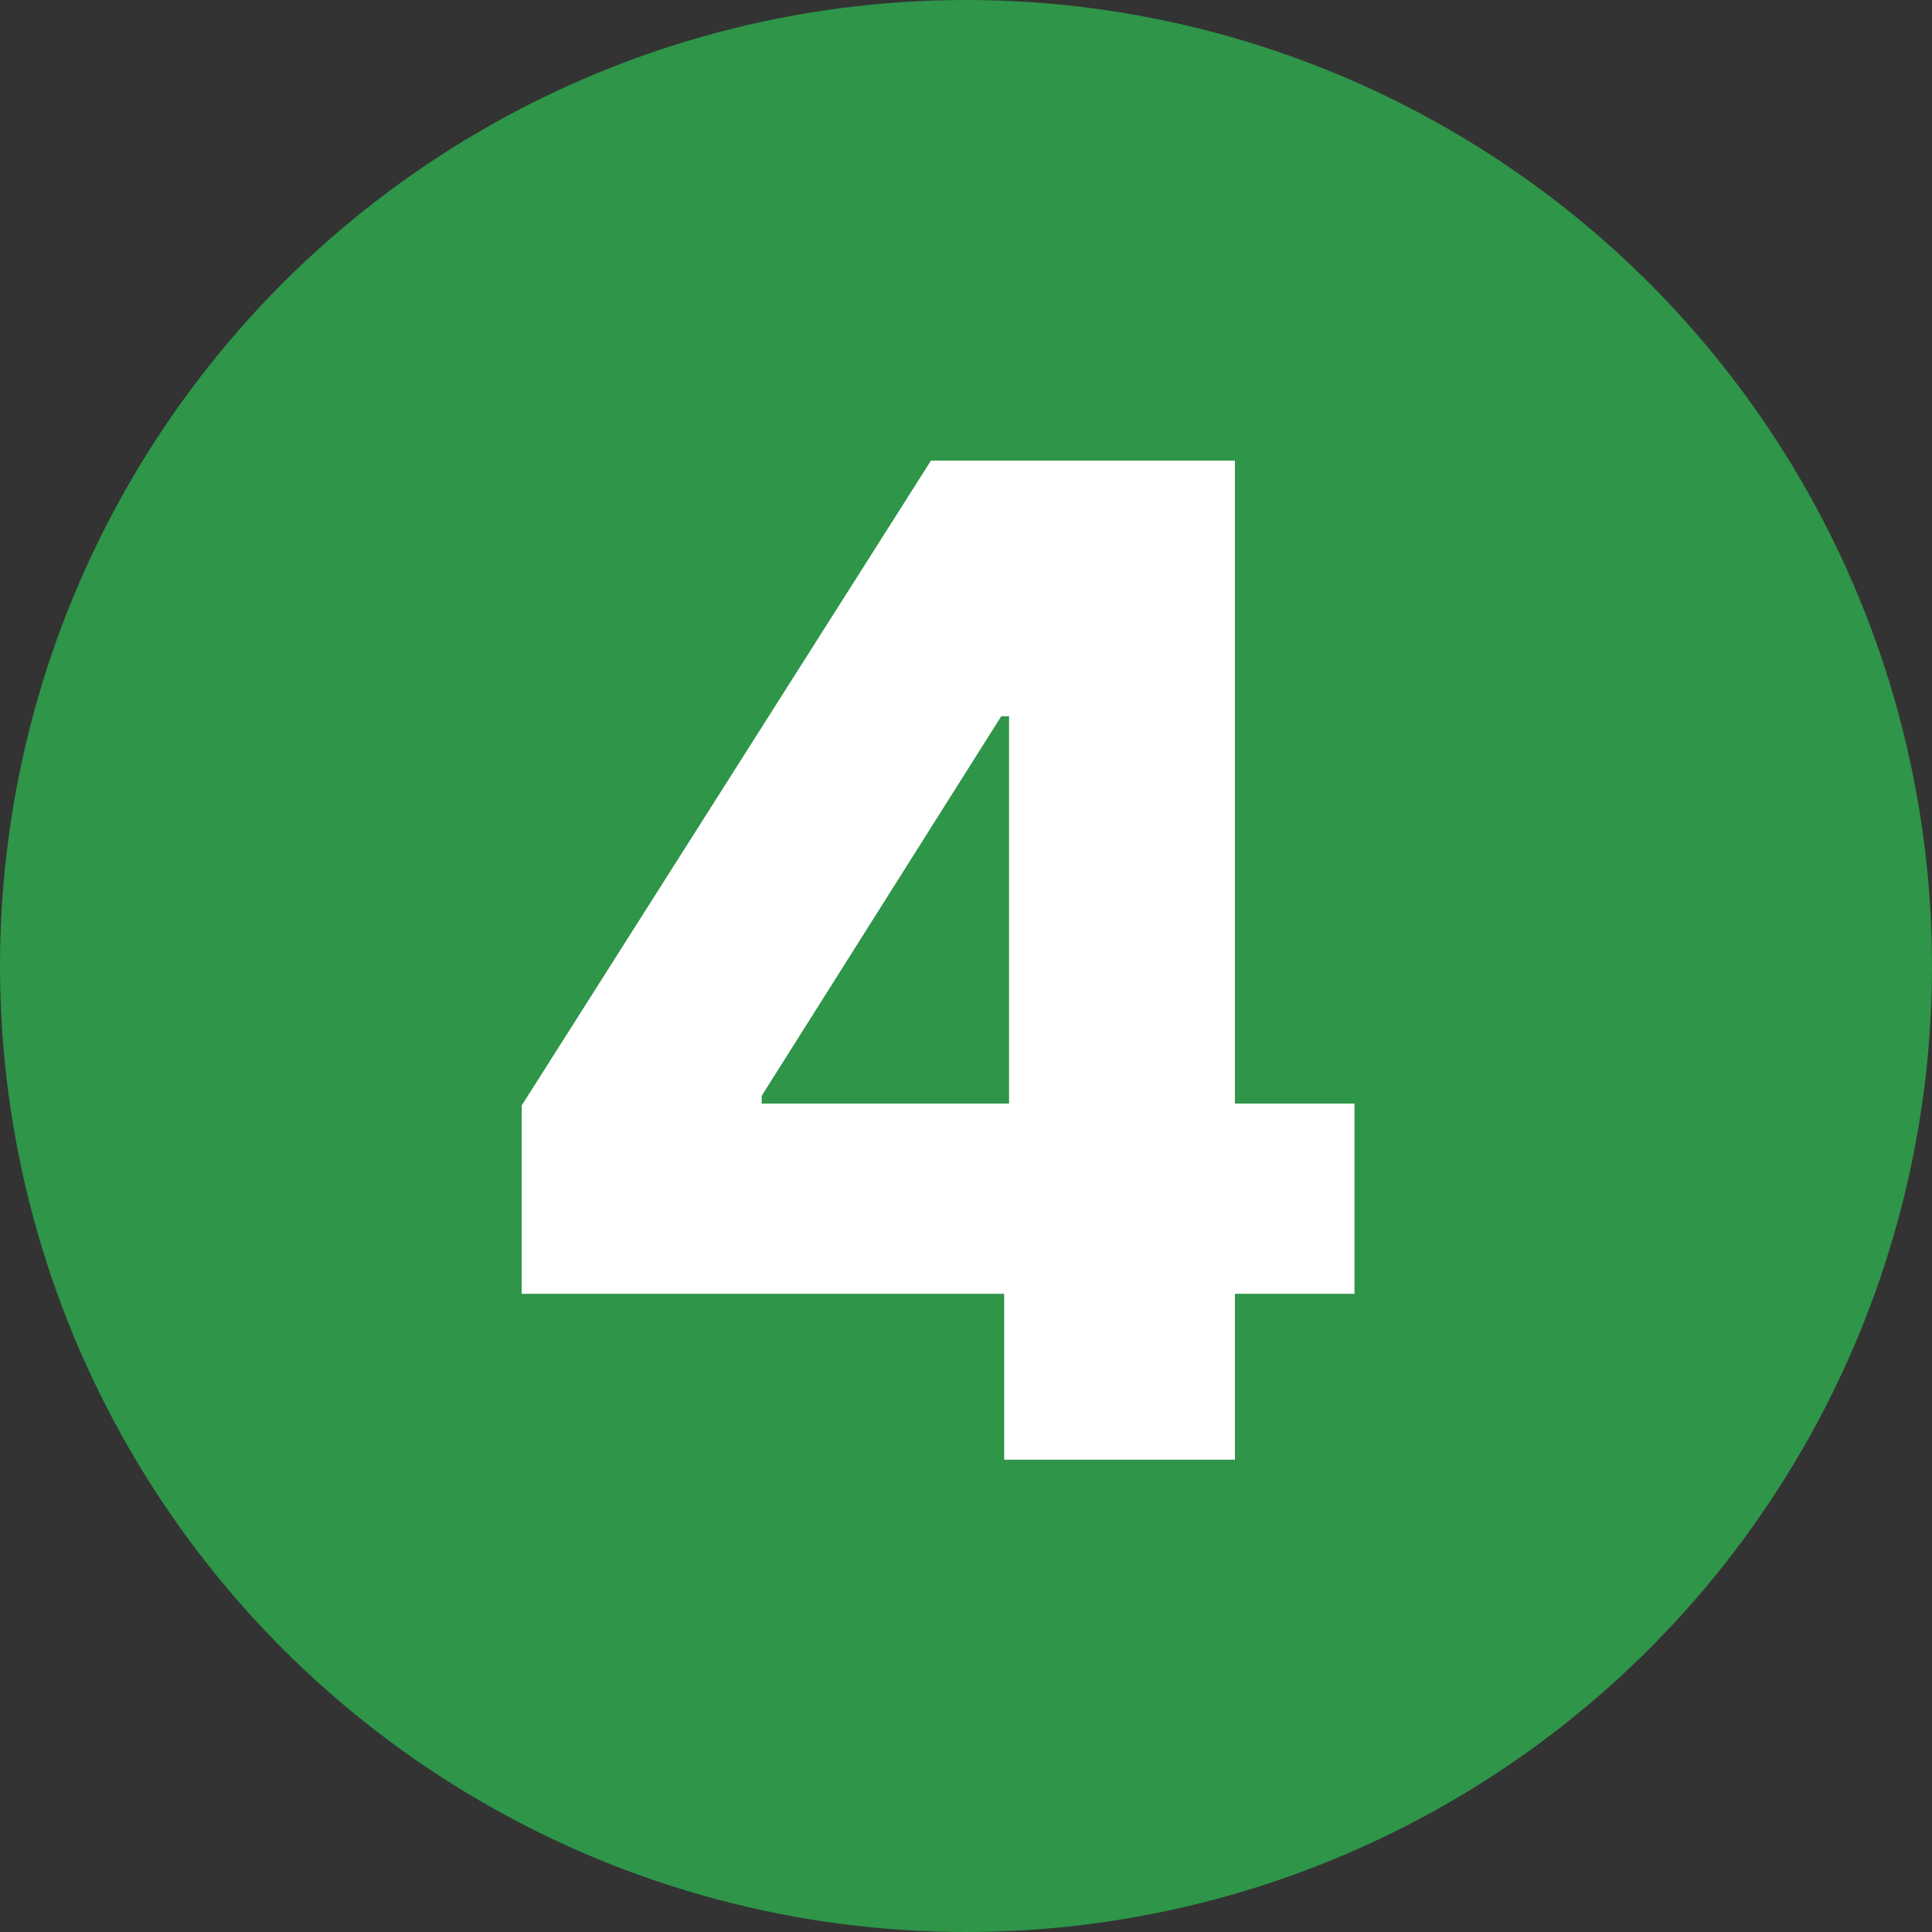
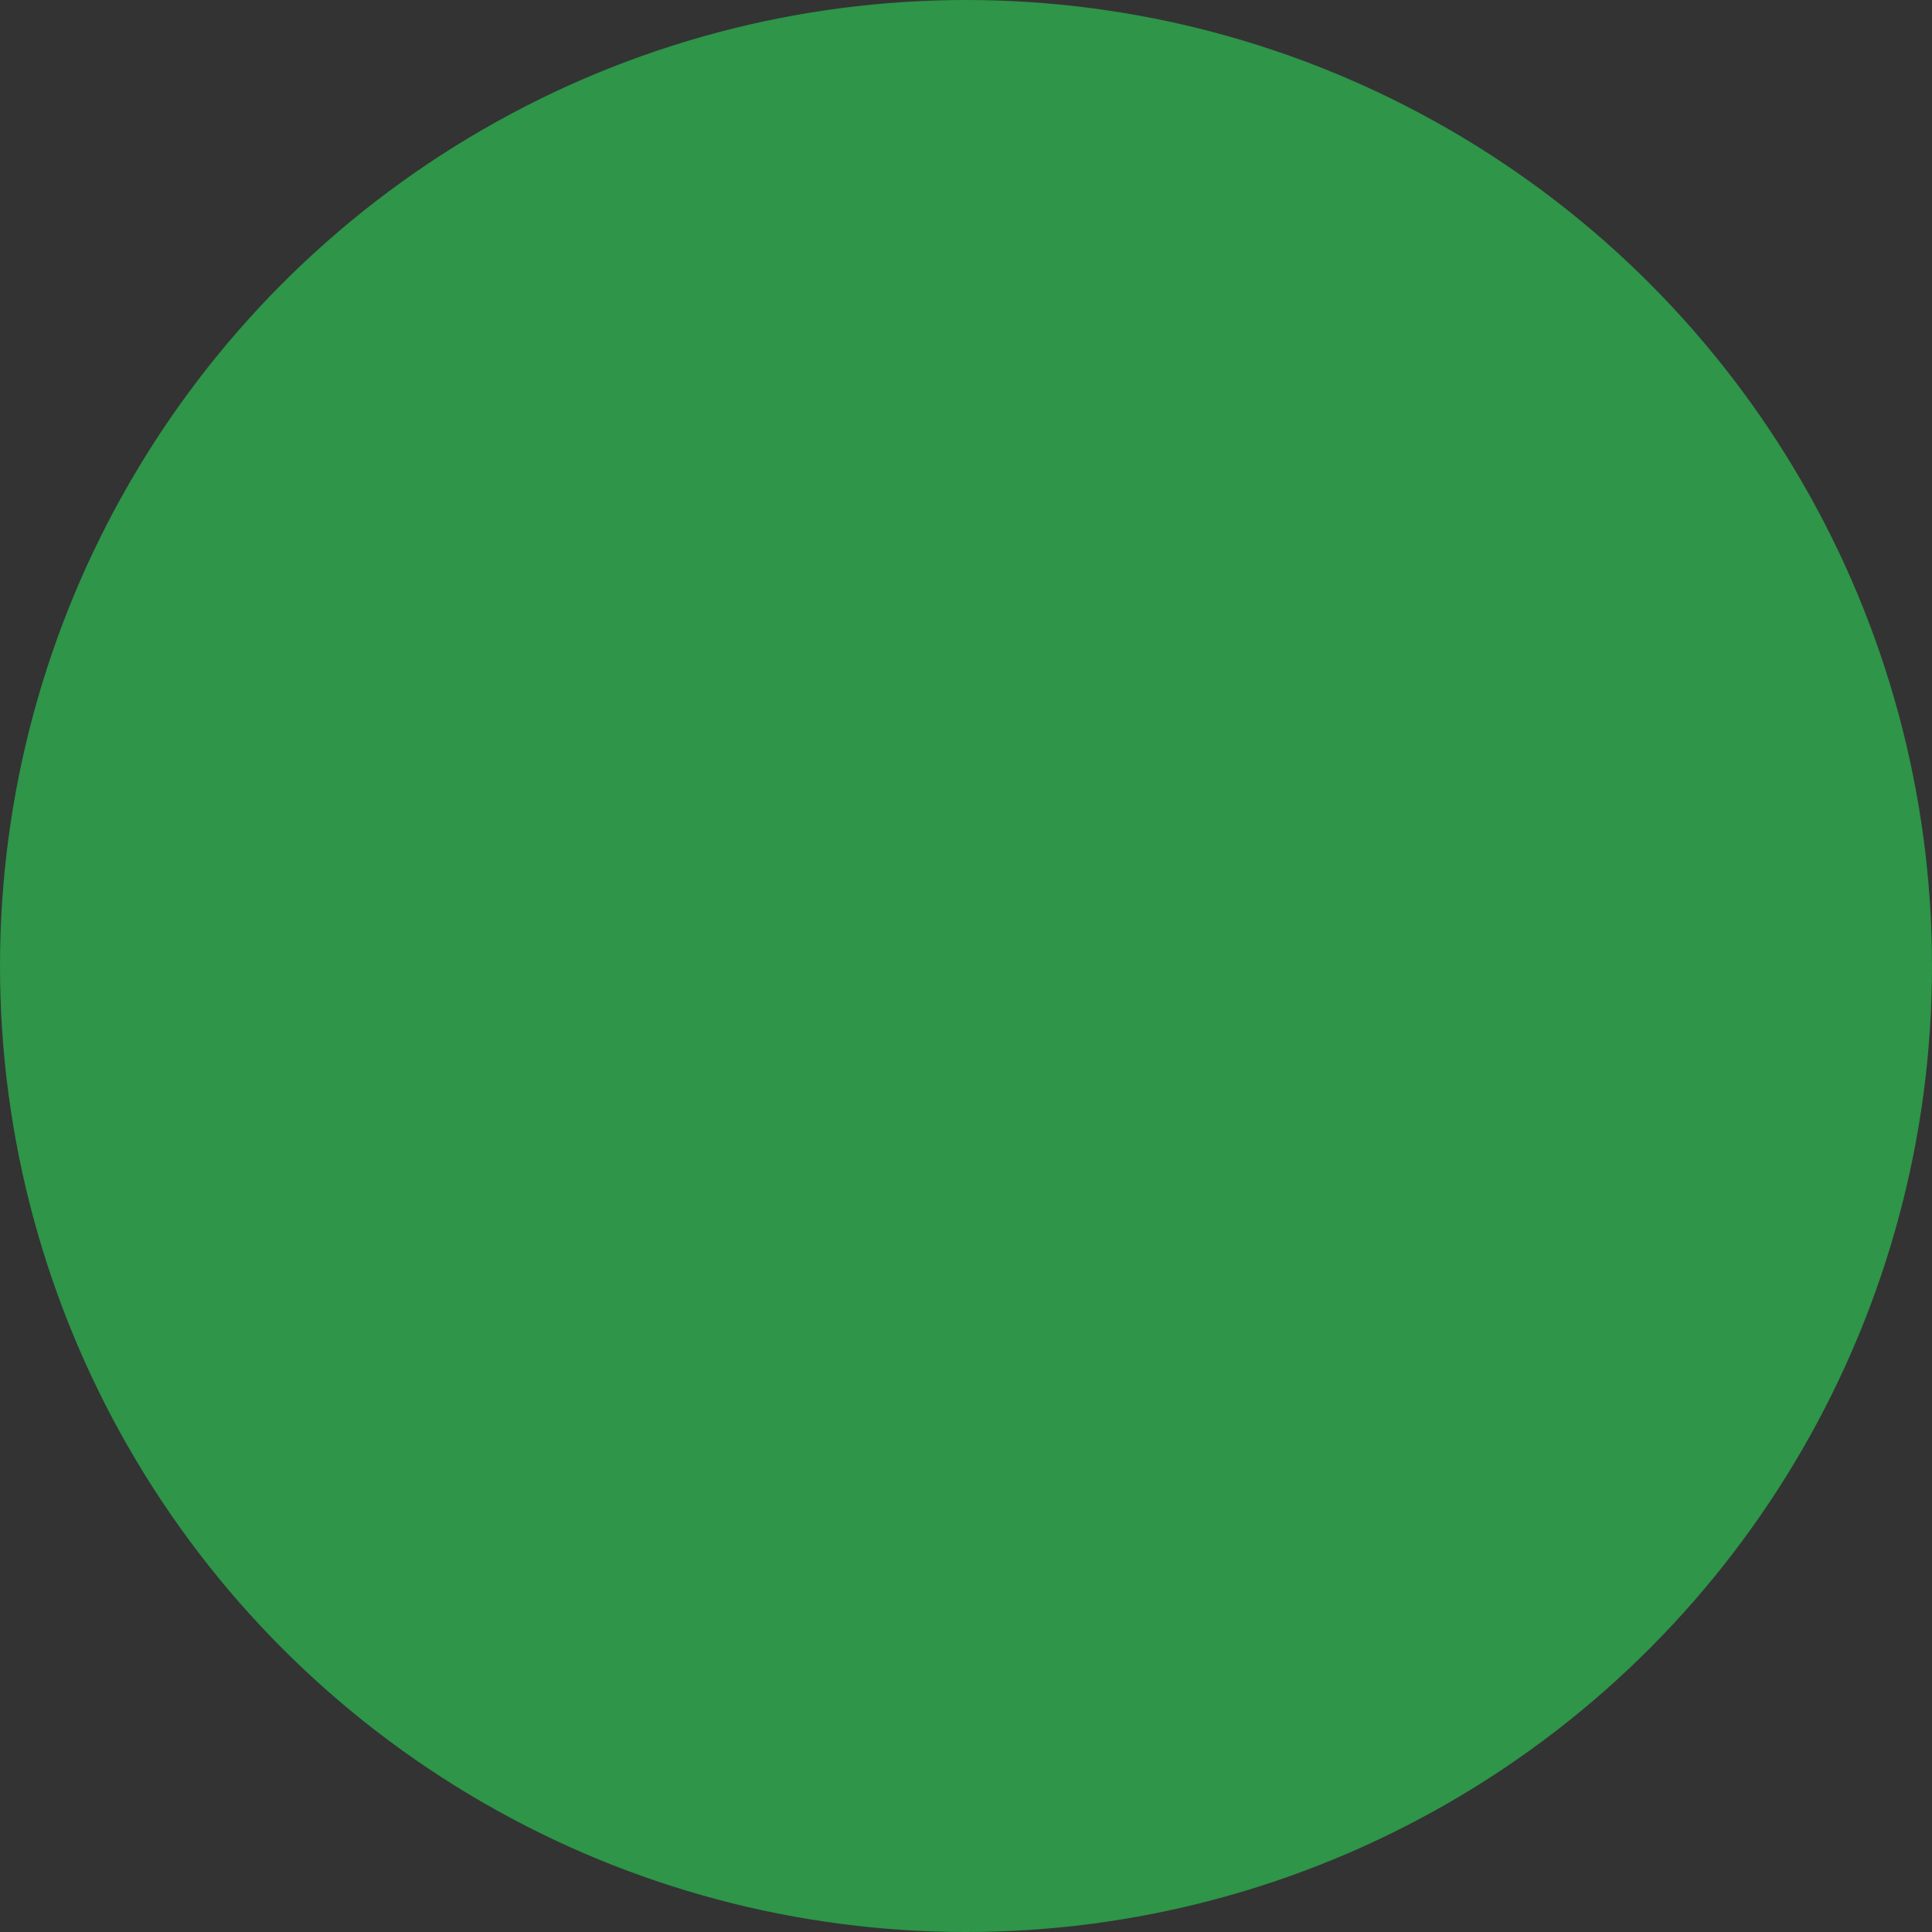
<svg xmlns="http://www.w3.org/2000/svg" id="Layer_1" x="0px" y="0px" width="90px" height="90px" viewBox="0 0 90 90" xml:space="preserve">
  <rect x="0" y="0" width="90" height="90" fill="#333333" stroke="none" />
  <circle fill="#2E9549" cx="45" cy="45" r="45" />
-   <path fill="#FFFFFF" d="M24.301,60.272V51.5l19.068-30.045h7.796v11.909h-4.522l-11.16,17.681v0.364h27.614v8.863H24.301z   M46.778,68V57.591l0.228-3.841V21.455h10.522V68H46.778z" />
</svg>